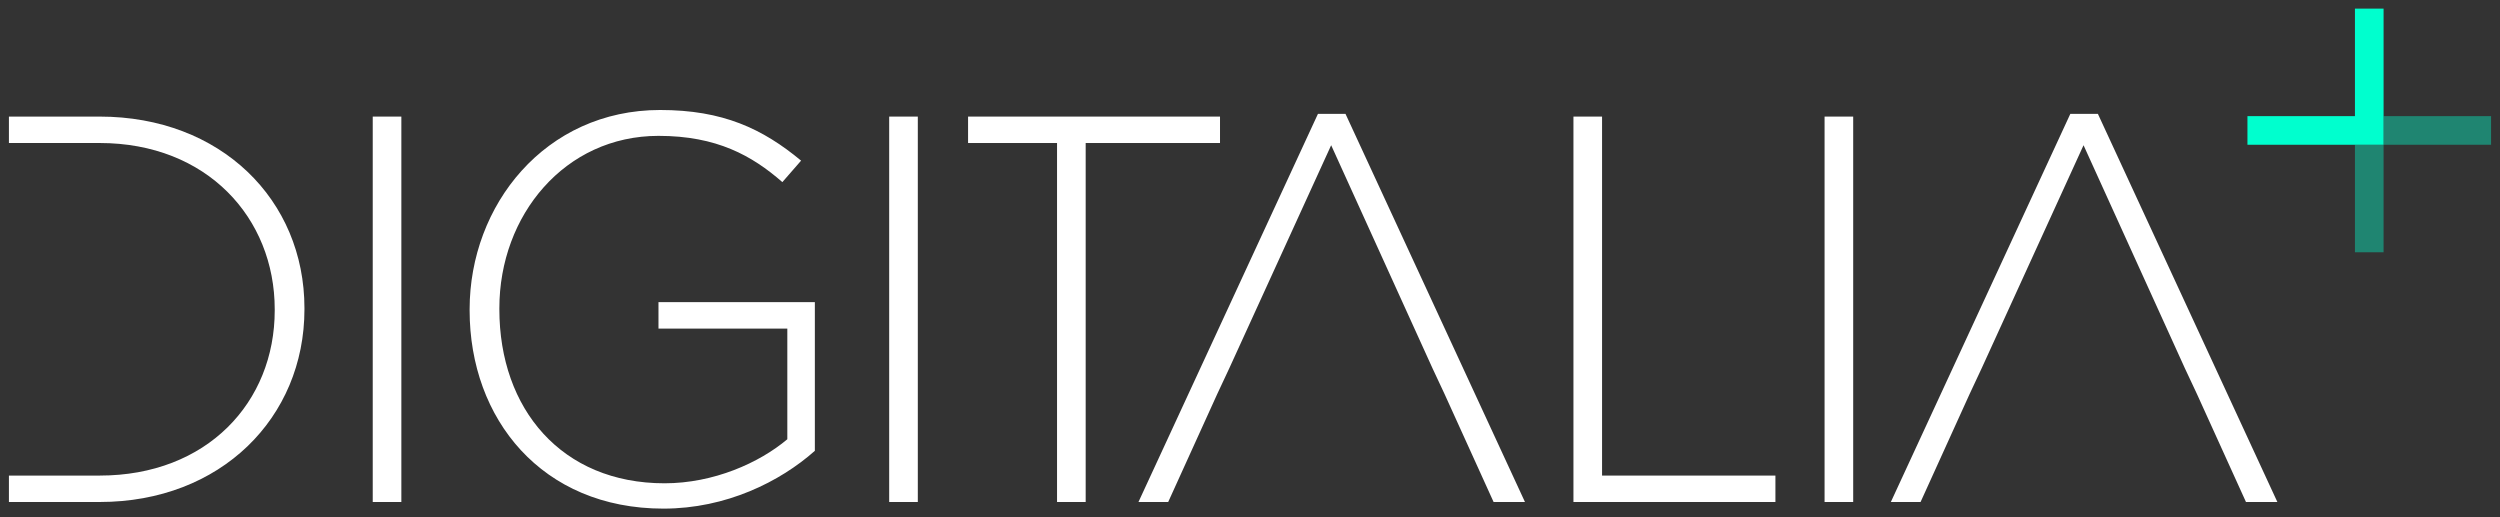
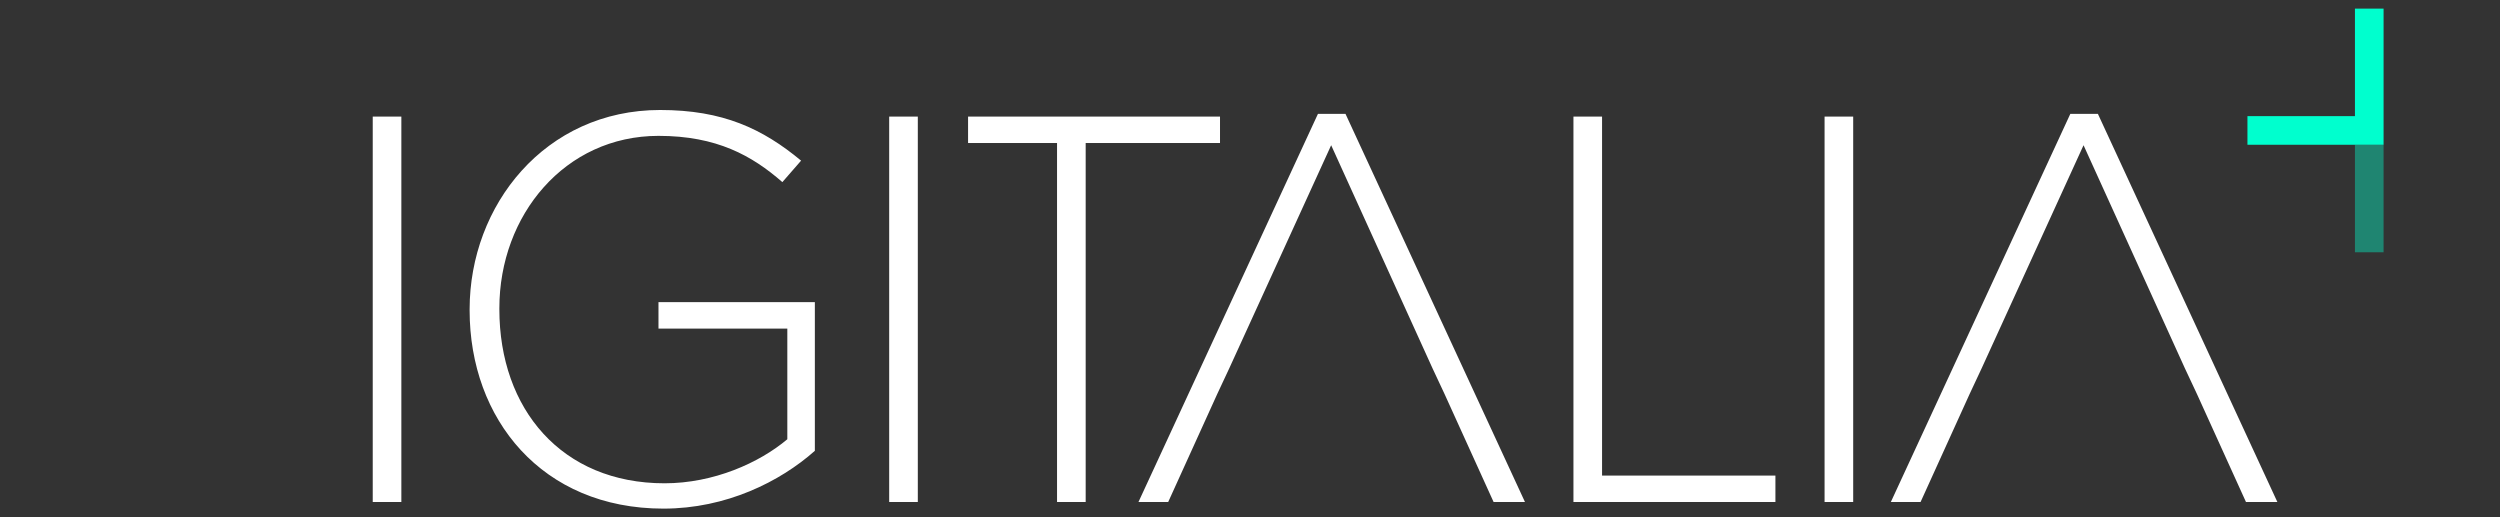
<svg xmlns="http://www.w3.org/2000/svg" version="1.1" id="Capa_1" x="0px" y="0px" width="290px" height="60px" viewBox="0 0 290 60" enable-background="new 0 0 290 60" xml:space="preserve">
  <rect x="0" y="0" width="290" height="60" fill="#333333" stroke="none" />
  <g>
    <g>
-       <path fill="#FFFFFF" d="M11.557,13.524H1.035v3.065h10.521c12.455,0,20.312,8.687,20.312,19.289v0.128    c0,10.666-7.856,19.161-20.312,19.161H1.035v3.065h10.521c14.052,0,23.76-9.771,23.76-22.354v-0.127    C35.316,23.168,25.608,13.524,11.557,13.524z" />
      <rect x="43.237" y="13.524" fill="#FFFFFF" width="3.32" height="44.708" />
      <path fill="#FFFFFF" d="M76.384,38.115h14.945v12.837c-3.257,2.747-8.559,5.11-14.242,5.11c-11.944,0-19.161-8.623-19.161-20.184    v-0.127c0-10.794,7.601-19.991,18.458-19.991c6.77,0,10.857,2.299,14.371,5.365l2.171-2.491c-4.47-3.705-9.068-5.875-16.351-5.875    c-13.349,0-22.099,11.049-22.099,23.12v0.128C54.477,48.589,62.845,59,76.959,59c7.281,0,13.541-3.13,17.564-6.706V35.049h-18.14    L76.384,38.115L76.384,38.115z" />
      <rect x="103.146" y="13.524" fill="#FFFFFF" width="3.32" height="44.708" />
      <polygon fill="#FFFFFF" points="141.521,13.524 112.296,13.524 112.296,16.59 122.617,16.59 122.617,58.232 125.938,58.232     125.938,16.59 141.521,16.59   " />
      <polygon fill="#FFFFFF" points="152.883,13.206 132.062,58.232 135.51,58.232 141.195,45.715 142.6,42.714 154.415,16.846     166.167,42.714 167.572,45.715 173.257,58.232 176.896,58.232 156.076,13.206   " />
      <polygon fill="#FFFFFF" points="243.354,13.206 240.159,13.206 219.338,58.232 222.786,58.232 228.471,45.715 229.876,42.714     241.691,16.846 253.443,42.714 254.85,45.715 260.533,58.232 264.174,58.232   " />
      <polygon fill="#FFFFFF" points="185.839,13.524 182.52,13.524 182.52,58.232 205.949,58.232 205.949,55.167 185.839,55.167   " />
      <rect x="211.65" y="13.524" fill="#FFFFFF" width="3.32" height="44.708" />
    </g>
    <g opacity="0.4">
      <rect x="273.173" y="16.792" fill="#00FFCE" width="3.322" height="12.471" />
-       <rect x="276.495" y="13.471" fill="#00FFCE" width="12.47" height="3.321" />
    </g>
    <polygon fill="#00FFCE" points="260.703,16.792 260.703,13.471 273.173,13.471 273.173,1 276.495,1 276.495,16.792  " />
  </g>
</svg>